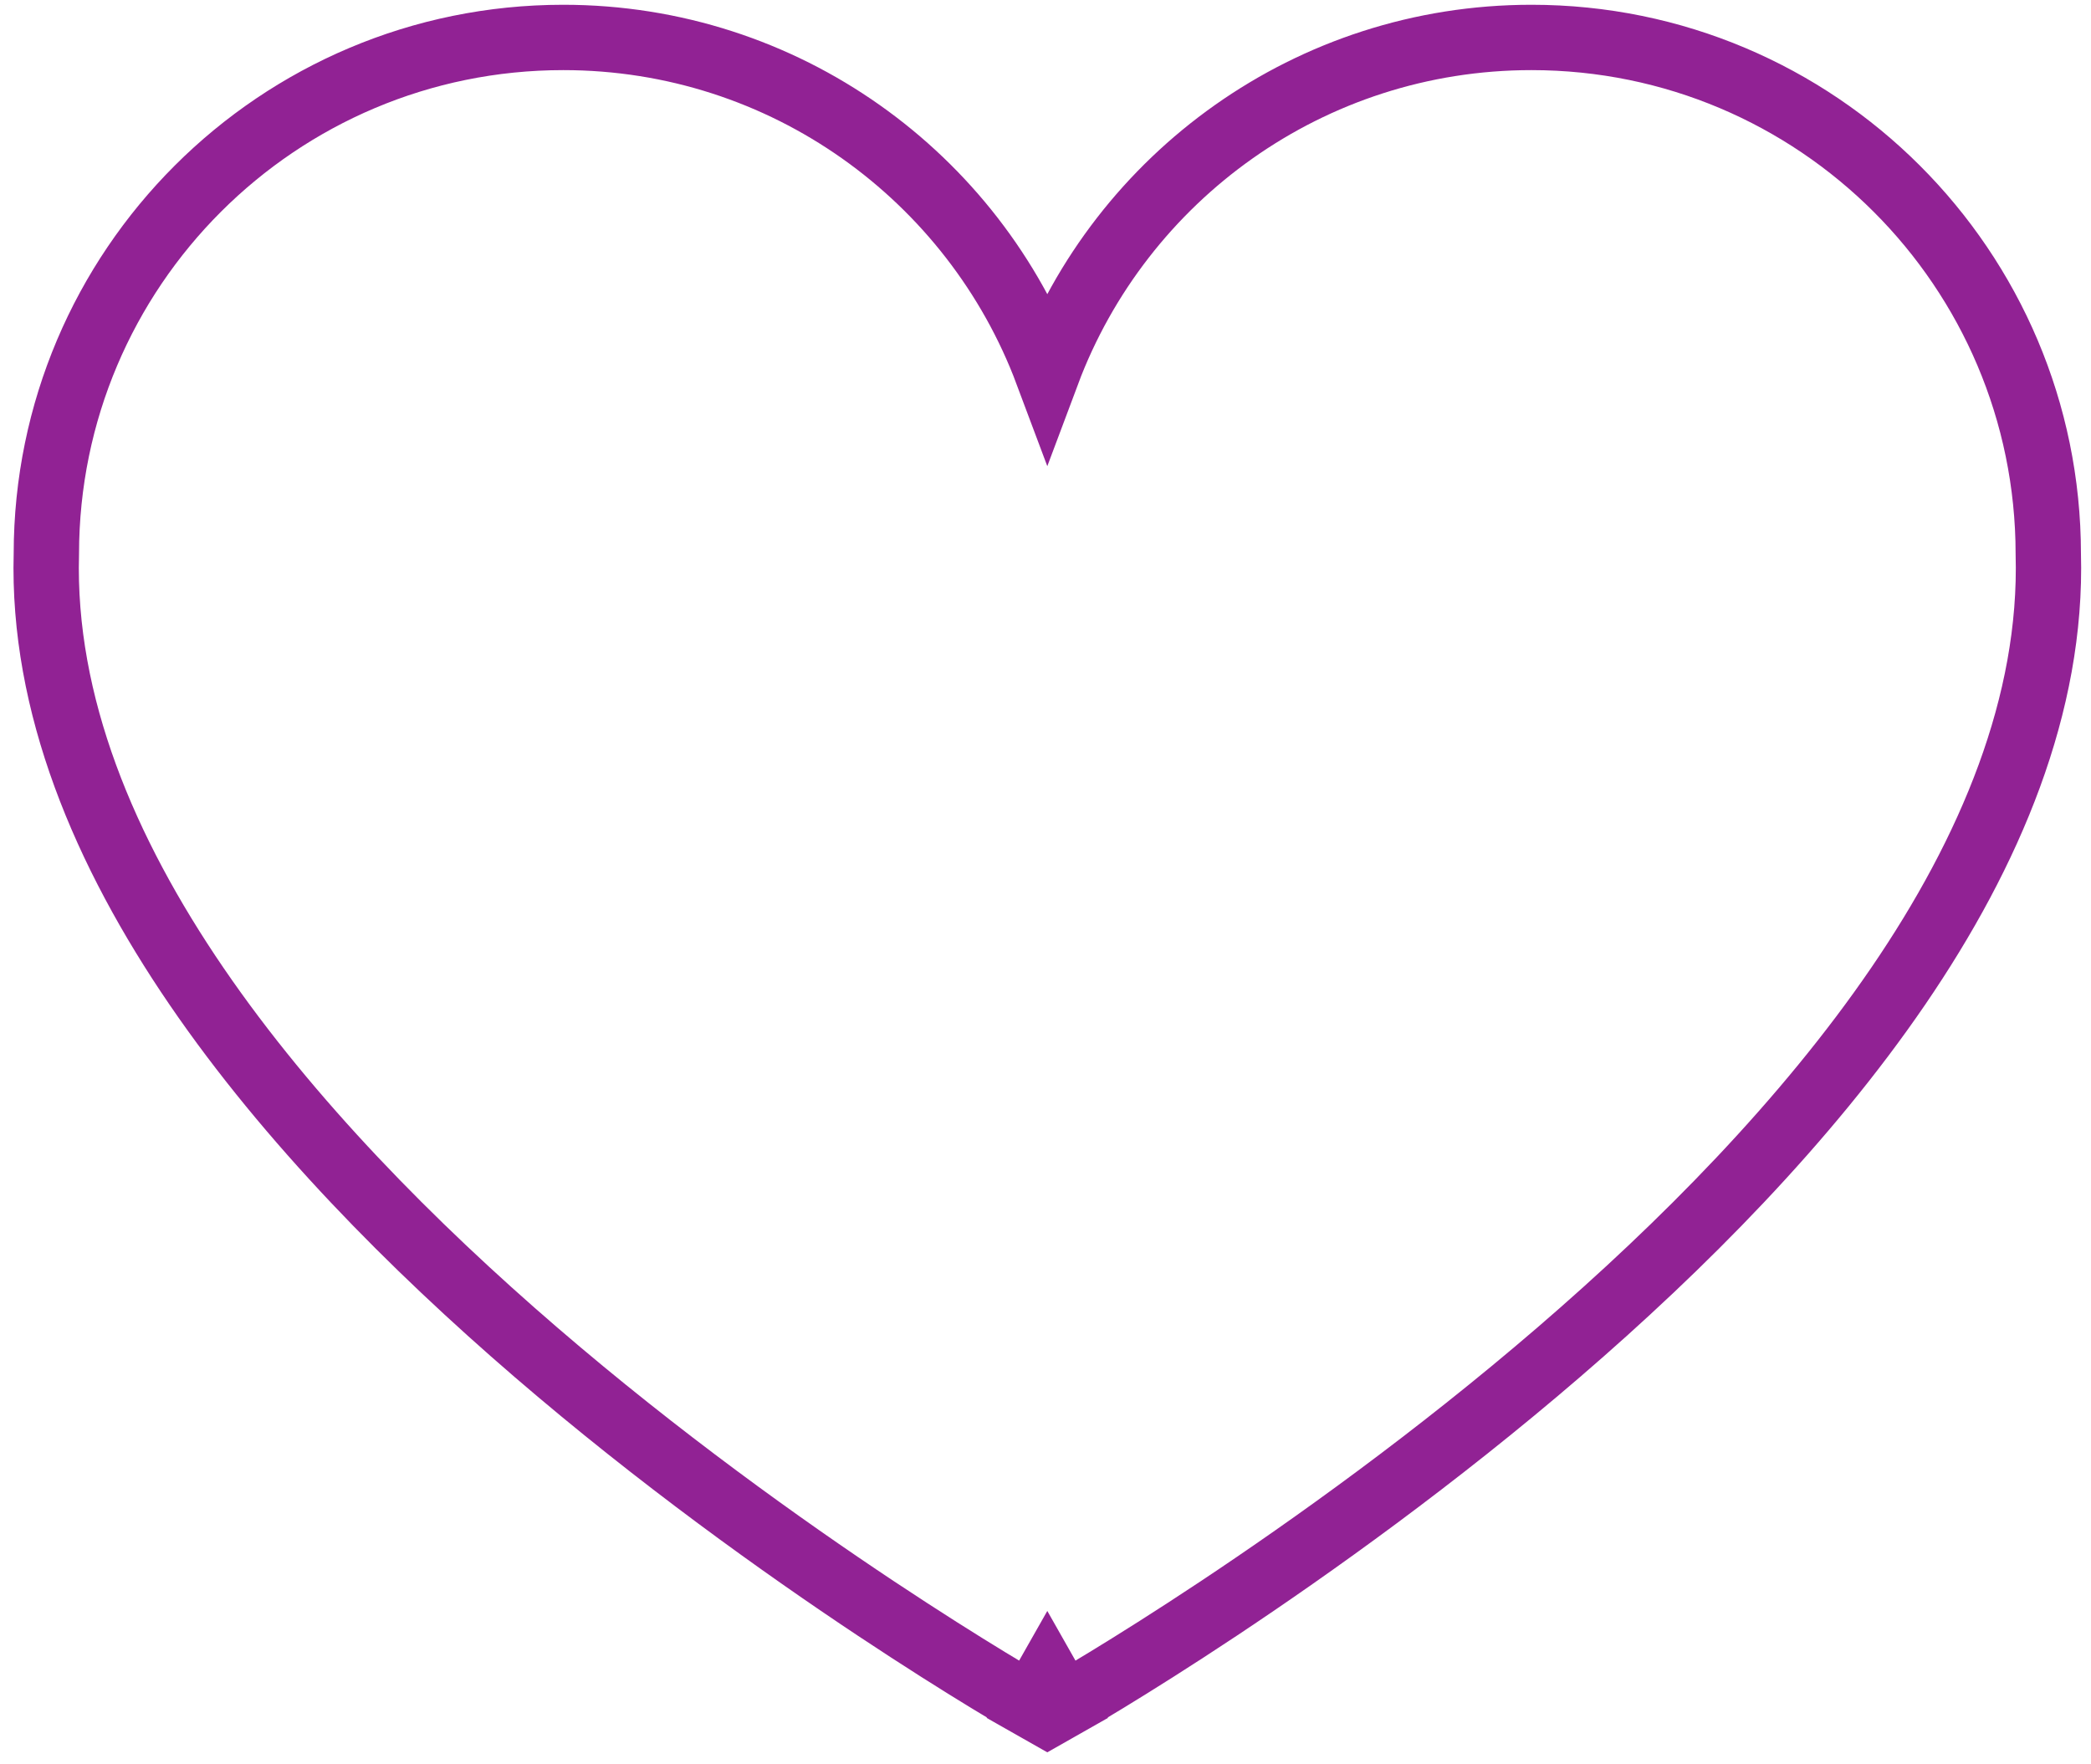
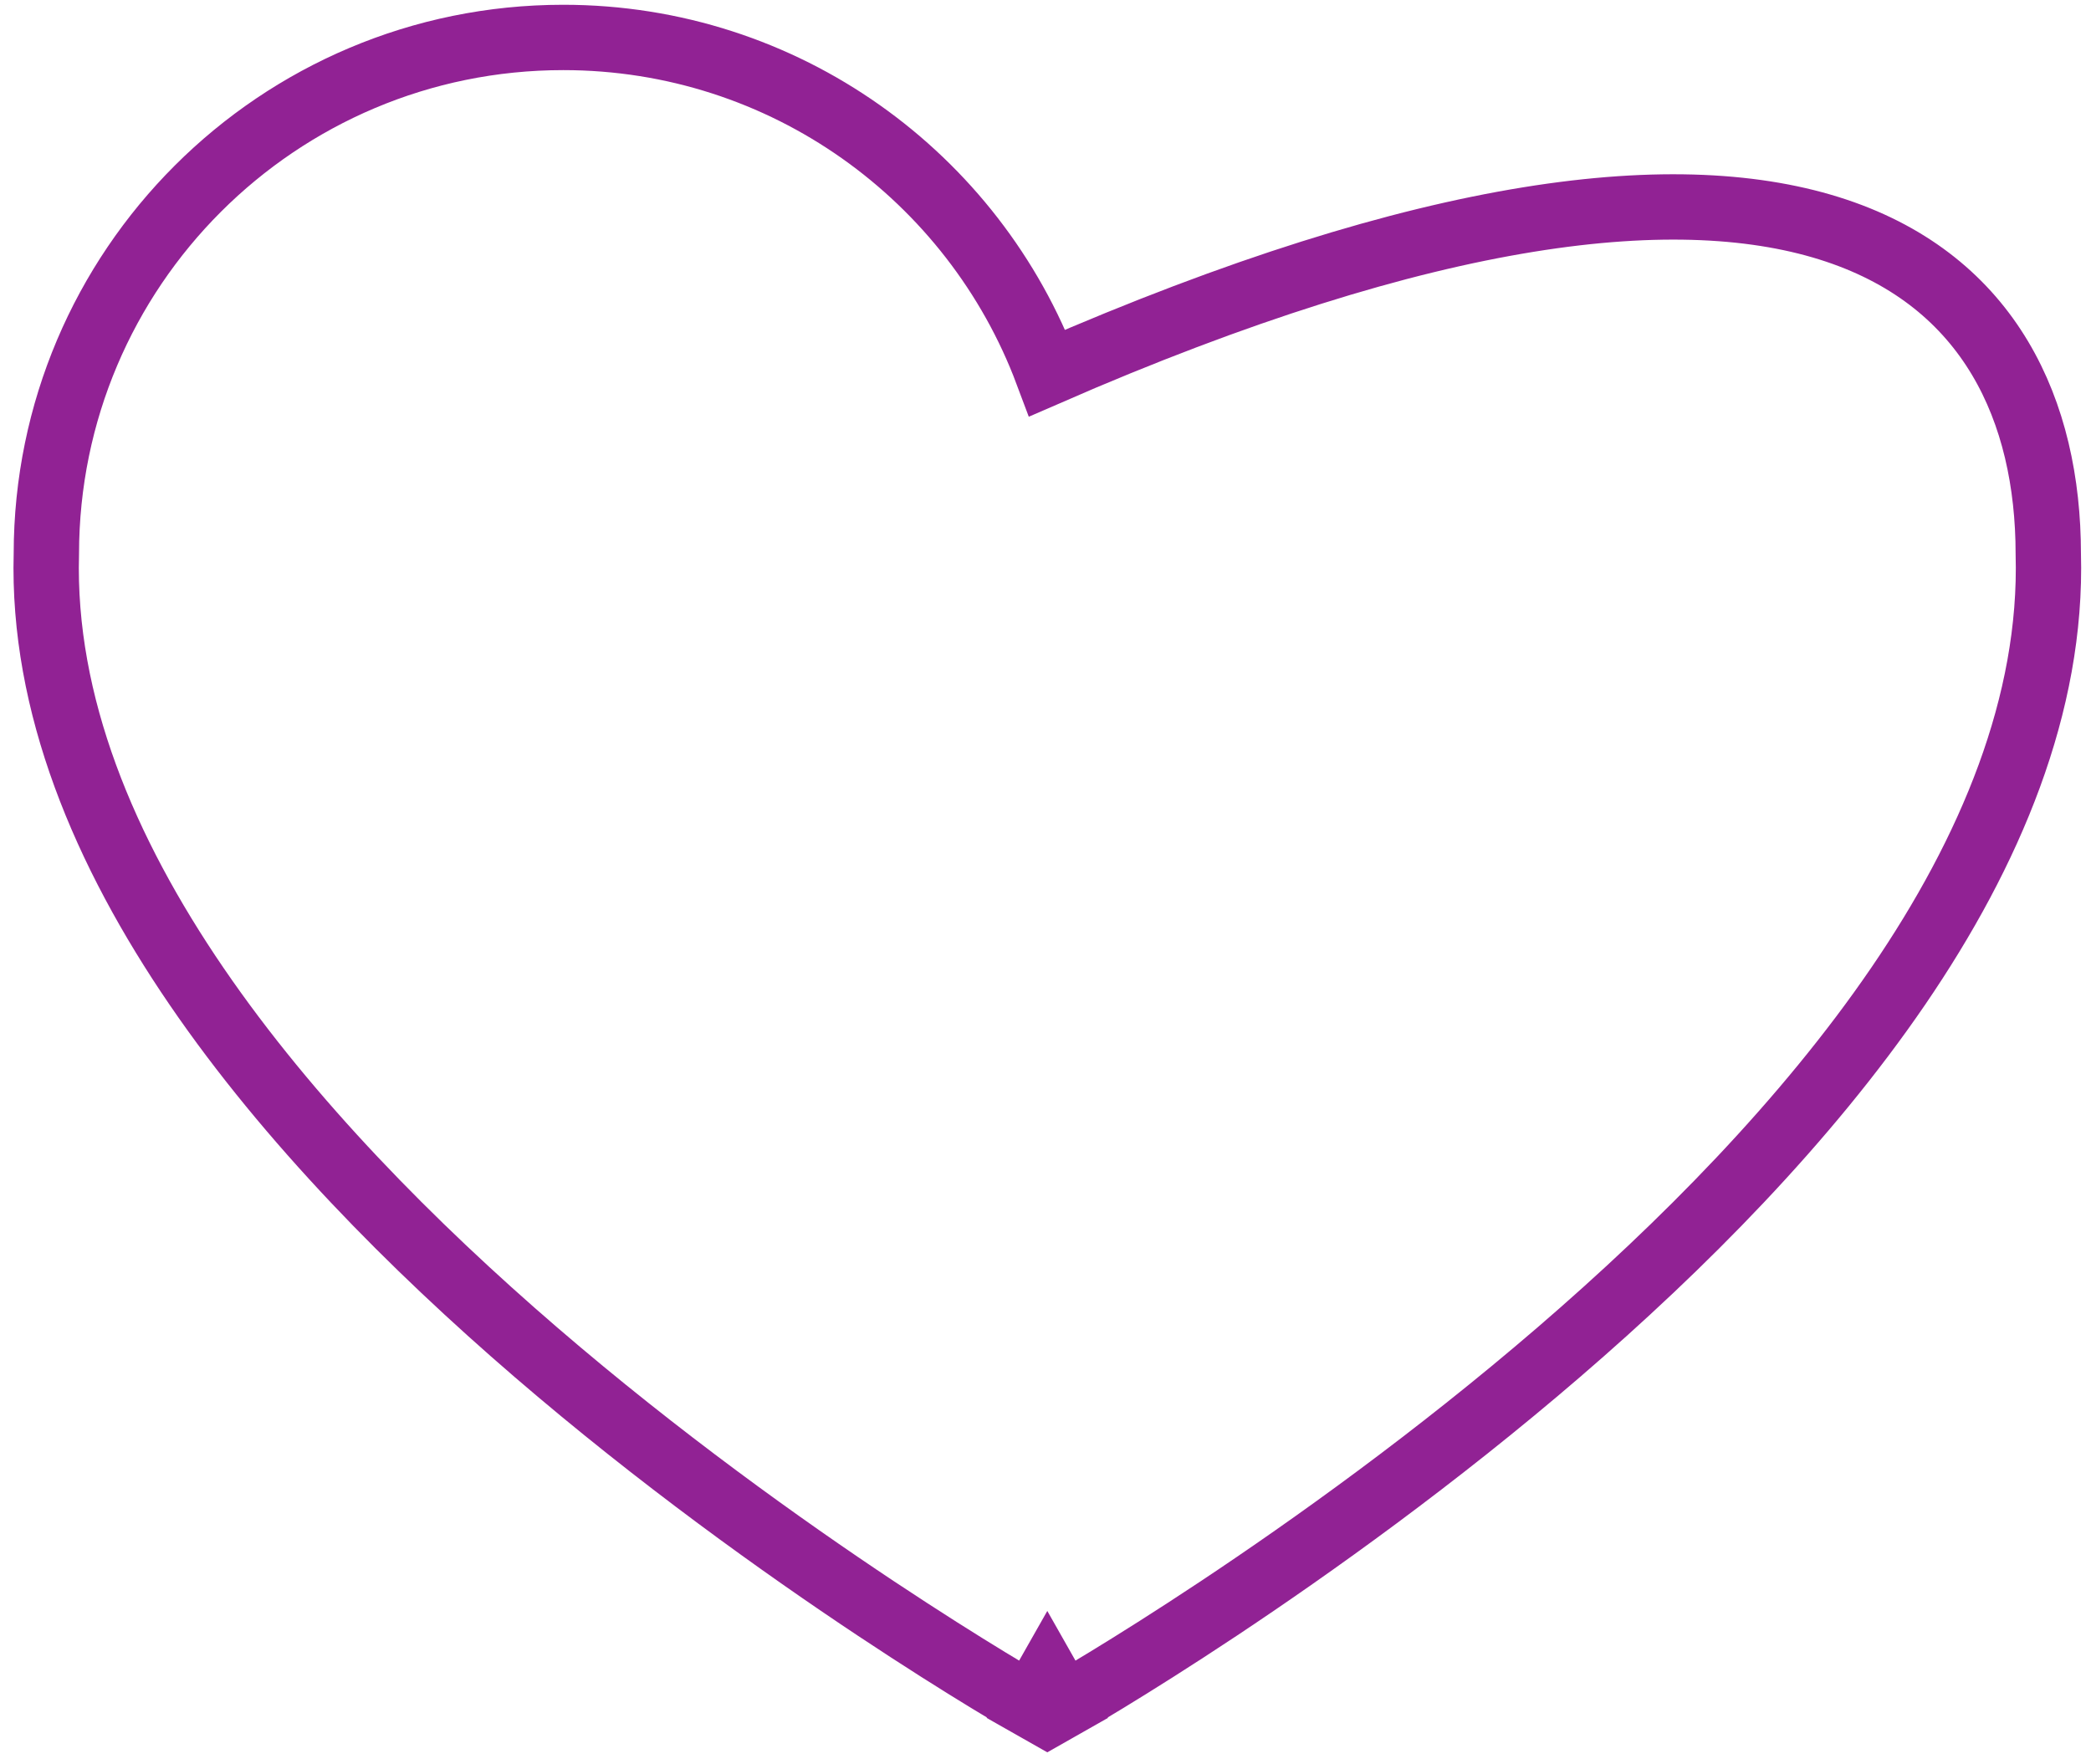
<svg xmlns="http://www.w3.org/2000/svg" width="96" height="81" viewBox="0 0 96 81" fill="none">
-   <path d="M48.083 77C47.343 78.305 47.343 78.304 47.342 78.304L47.34 78.303L47.333 78.299L47.306 78.283L47.204 78.225C47.115 78.174 46.985 78.098 46.817 77.999C46.479 77.801 45.987 77.509 45.362 77.129C44.113 76.368 42.334 75.254 40.202 73.838C35.942 71.006 30.262 66.953 24.598 62.076C18.941 57.205 13.256 51.474 9.022 45.279C4.801 39.102 1.936 32.336 2.128 25.426C2.139 12.33 12.757 1.719 25.858 1.719C36.034 1.719 44.713 8.125 48.083 17.125C51.454 8.125 60.133 1.719 70.311 1.719C83.407 1.719 94.027 12.33 94.039 25.425C94.232 32.336 91.368 39.102 87.147 45.279C82.913 51.474 77.228 57.205 71.57 62.076C65.906 66.953 60.225 71.006 55.965 73.838C53.833 75.254 52.053 76.368 50.804 77.129C50.18 77.509 49.687 77.801 49.35 77.999C49.181 78.099 49.051 78.174 48.962 78.225L48.861 78.283L48.834 78.299L48.827 78.303L48.824 78.304C48.824 78.304 48.823 78.305 48.083 77ZM48.083 77L48.823 78.305L48.083 78.725L47.343 78.305L48.083 77Z" stroke="#912294" stroke-width="3" />
+   <path d="M48.083 77C47.343 78.305 47.343 78.304 47.342 78.304L47.34 78.303L47.333 78.299L47.306 78.283L47.204 78.225C47.115 78.174 46.985 78.098 46.817 77.999C46.479 77.801 45.987 77.509 45.362 77.129C44.113 76.368 42.334 75.254 40.202 73.838C35.942 71.006 30.262 66.953 24.598 62.076C18.941 57.205 13.256 51.474 9.022 45.279C4.801 39.102 1.936 32.336 2.128 25.426C2.139 12.33 12.757 1.719 25.858 1.719C36.034 1.719 44.713 8.125 48.083 17.125C83.407 1.719 94.027 12.33 94.039 25.425C94.232 32.336 91.368 39.102 87.147 45.279C82.913 51.474 77.228 57.205 71.57 62.076C65.906 66.953 60.225 71.006 55.965 73.838C53.833 75.254 52.053 76.368 50.804 77.129C50.18 77.509 49.687 77.801 49.35 77.999C49.181 78.099 49.051 78.174 48.962 78.225L48.861 78.283L48.834 78.299L48.827 78.303L48.824 78.304C48.824 78.304 48.823 78.305 48.083 77ZM48.083 77L48.823 78.305L48.083 78.725L47.343 78.305L48.083 77Z" stroke="#912294" stroke-width="3" />
</svg>